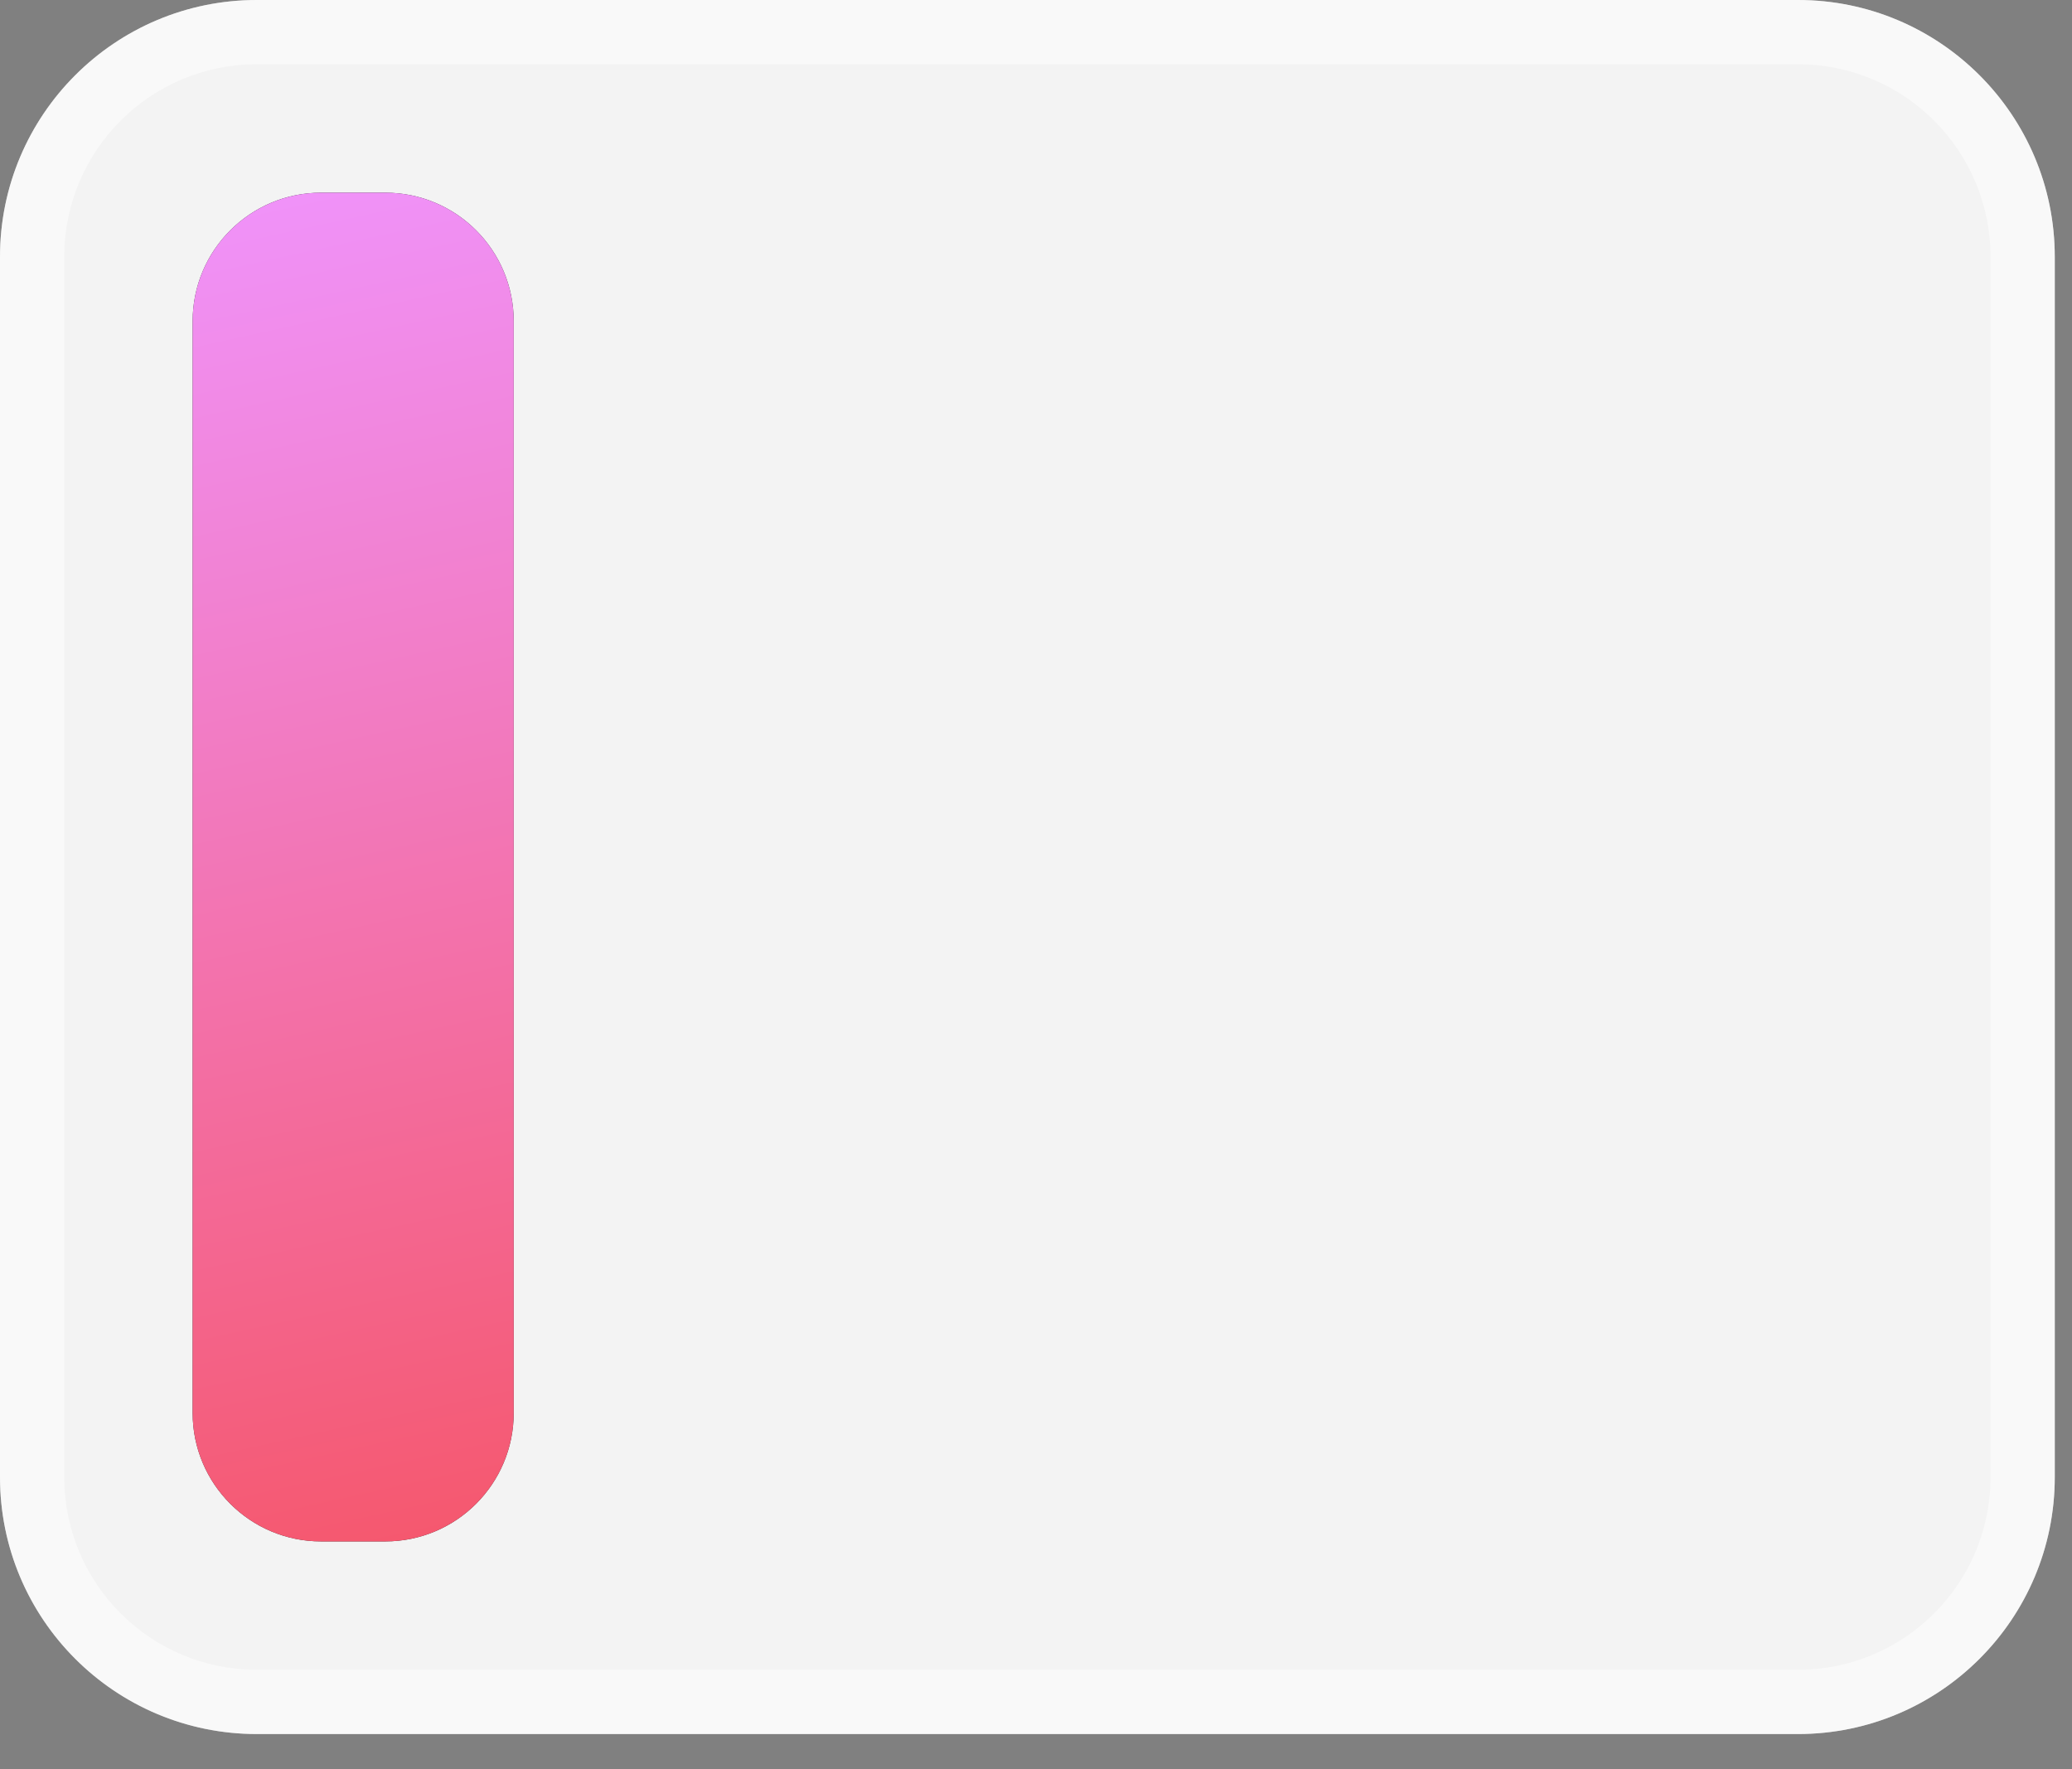
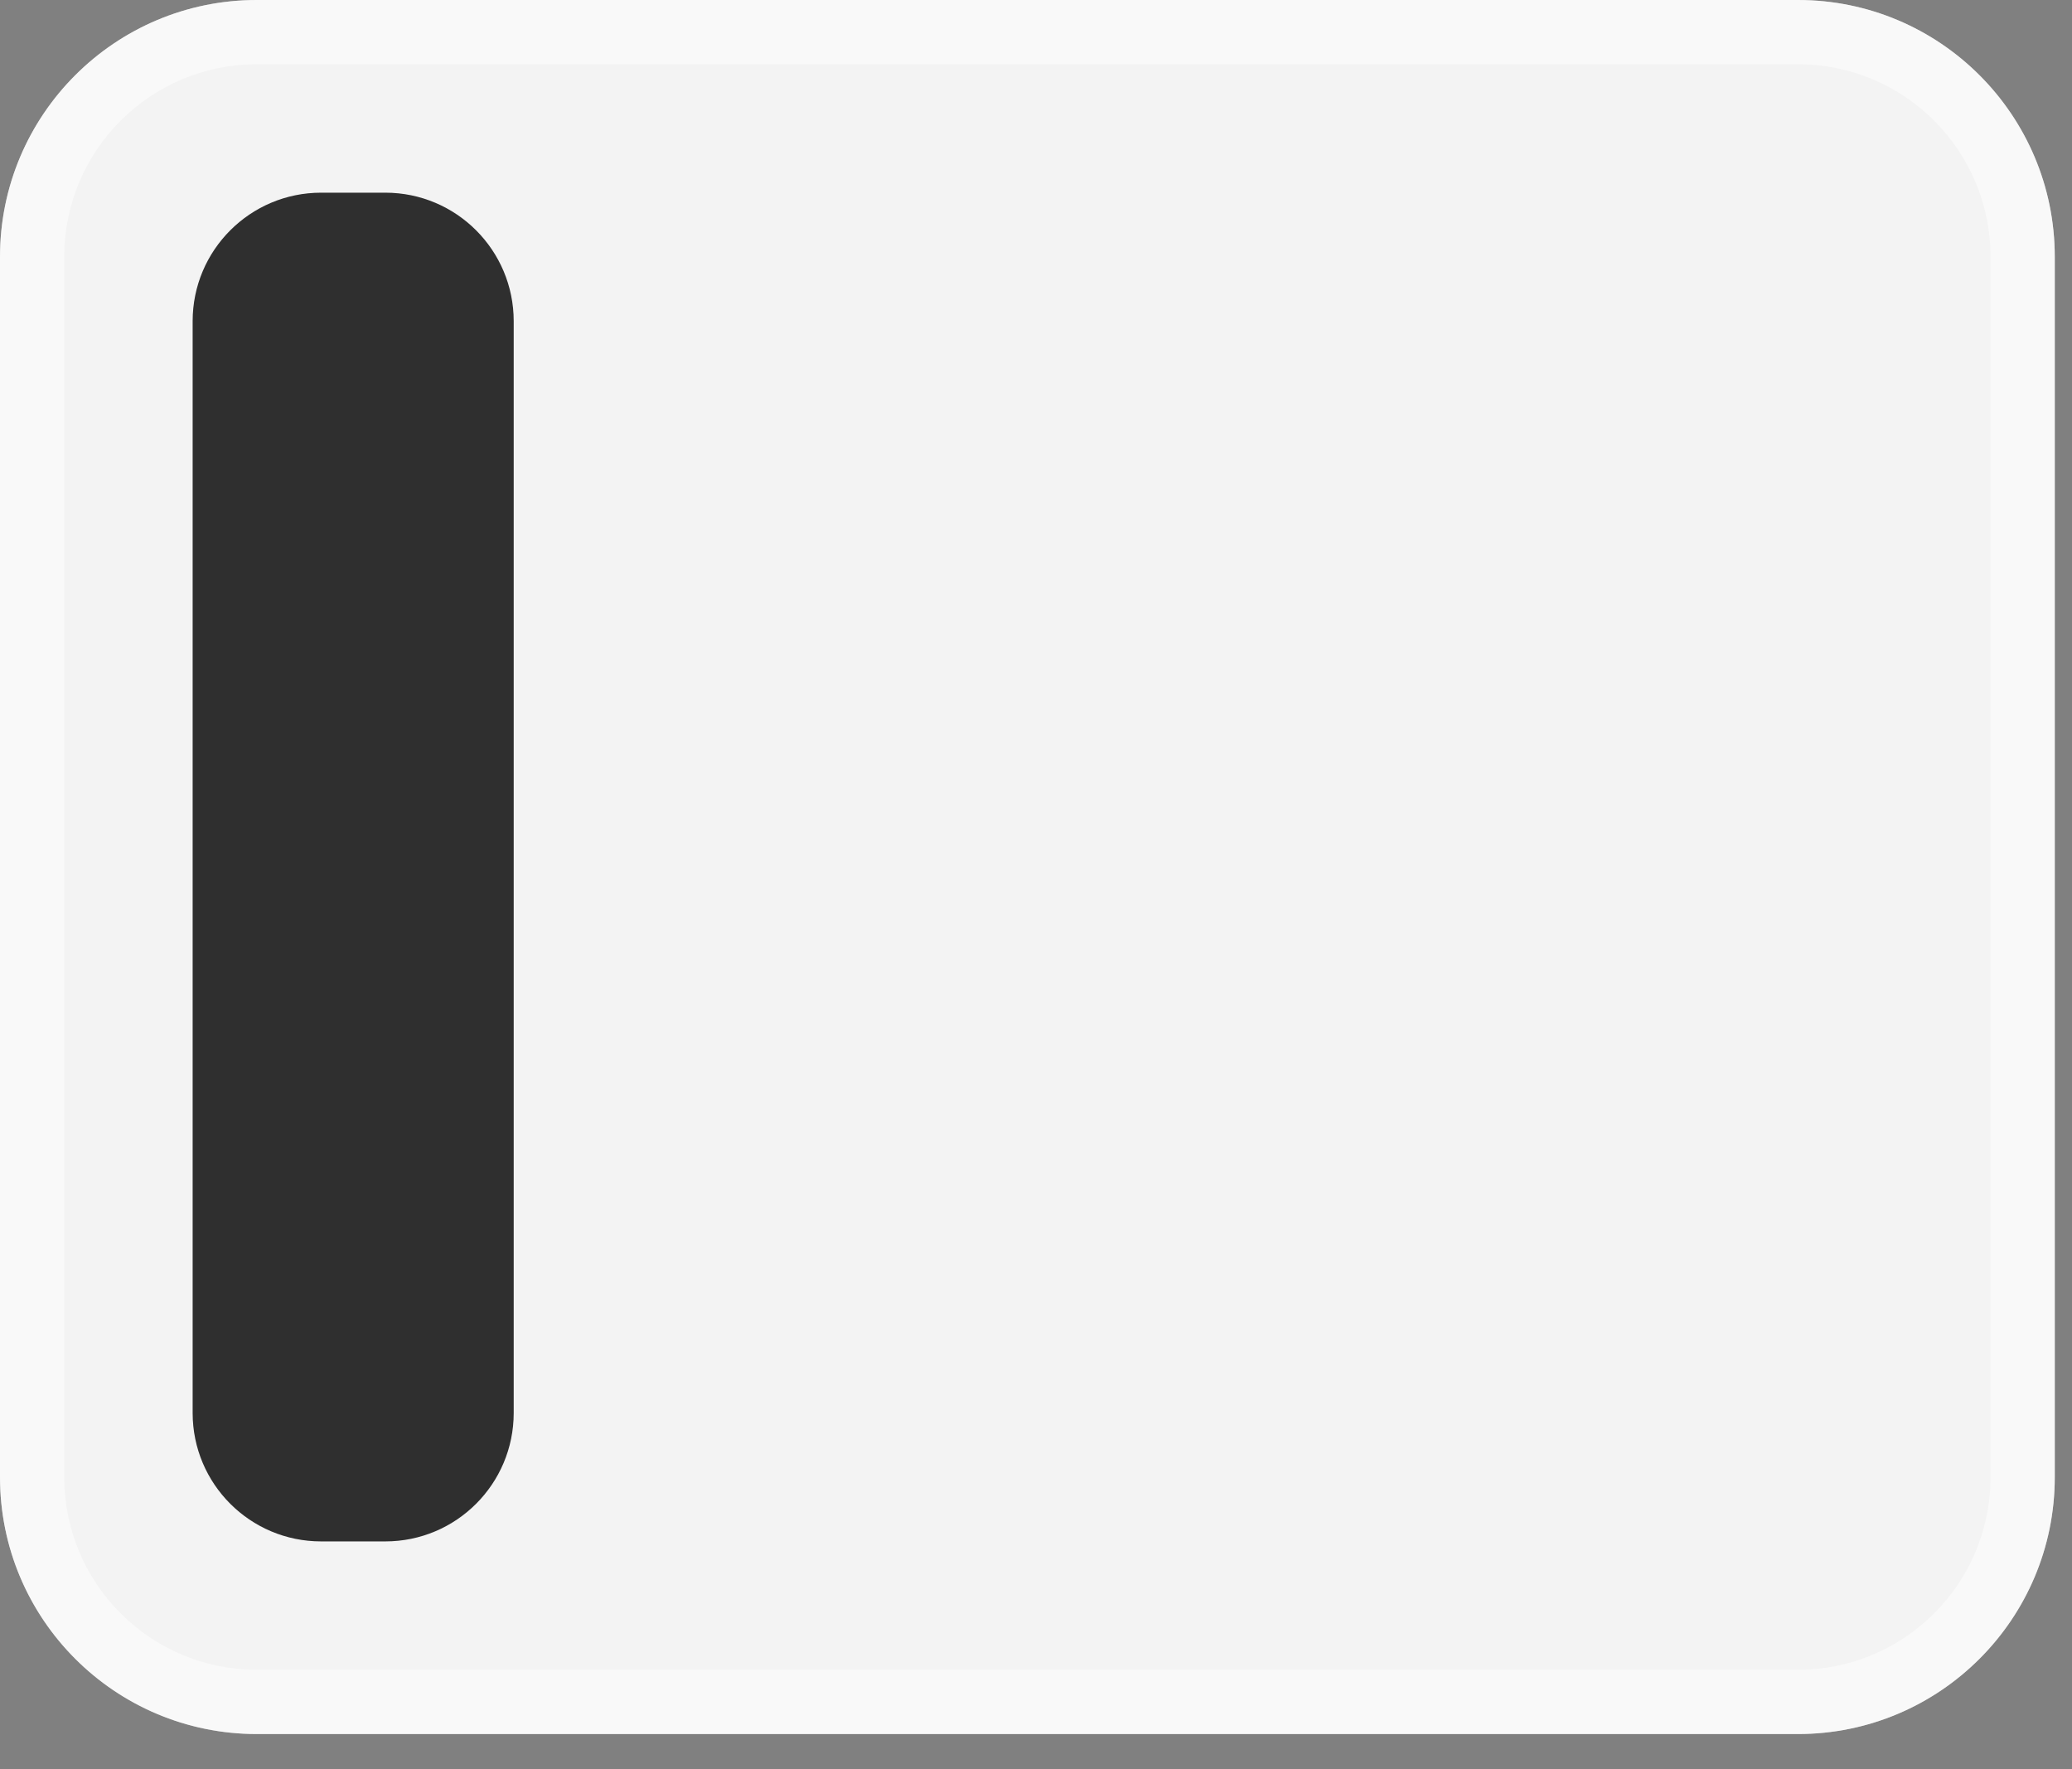
<svg xmlns="http://www.w3.org/2000/svg" width="41" height="35" viewBox="0 0 41 35" fill="none">
  <rect x="0" y="0" width="41" height="35" fill="#808080" stroke="none" />
  <path d="M0 5.082C0 2.275 2.275 0 5.082 0H35.577C38.383 0 40.659 2.275 40.659 5.082V29.224C40.659 32.03 38.383 34.306 35.577 34.306H5.082C2.275 34.306 0 32.03 0 29.224V5.082Z" fill="#F3F3F3" />
  <path d="M35.577 33.035V34.306H5.082V33.035H35.577ZM39.388 29.224V5.082C39.388 2.977 37.682 1.271 35.577 1.271H5.082C2.977 1.271 1.271 2.977 1.271 5.082V29.224C1.271 31.329 2.977 33.035 5.082 33.035V34.306C2.363 34.306 0.143 32.171 0.007 29.485L0 29.224V5.082C0 2.275 2.275 0 5.082 0H35.577C38.383 0 40.659 2.275 40.659 5.082V29.224C40.659 32.03 38.383 34.306 35.577 34.306V33.035C37.682 33.035 39.388 31.329 39.388 29.224Z" fill="white" fill-opacity="0.5" />
  <path d="M3.812 6.354C3.812 4.95 4.95 3.812 6.354 3.812H7.624C9.028 3.812 10.165 4.95 10.165 6.354V27.954C10.165 29.357 9.028 30.495 7.624 30.495H6.354C4.95 30.495 3.812 29.357 3.812 27.954V6.354Z" fill="#2F2F2F" />
-   <path d="M3.812 6.354C3.812 4.95 4.95 3.812 6.354 3.812H7.624C9.028 3.812 10.165 4.95 10.165 6.354V27.954C10.165 29.357 9.028 30.495 7.624 30.495H6.354C4.95 30.495 3.812 29.357 3.812 27.954V6.354Z" fill="url(#paint0_linear_3191_35798)" />
  <defs>
    <linearGradient id="paint0_linear_3191_35798" x1="3.868" y1="3.818" x2="9.759" y2="30.632" gradientUnits="userSpaceOnUse">
      <stop stop-color="#F093FB" />
      <stop offset="1" stop-color="#F5576C" />
    </linearGradient>
  </defs>
</svg>